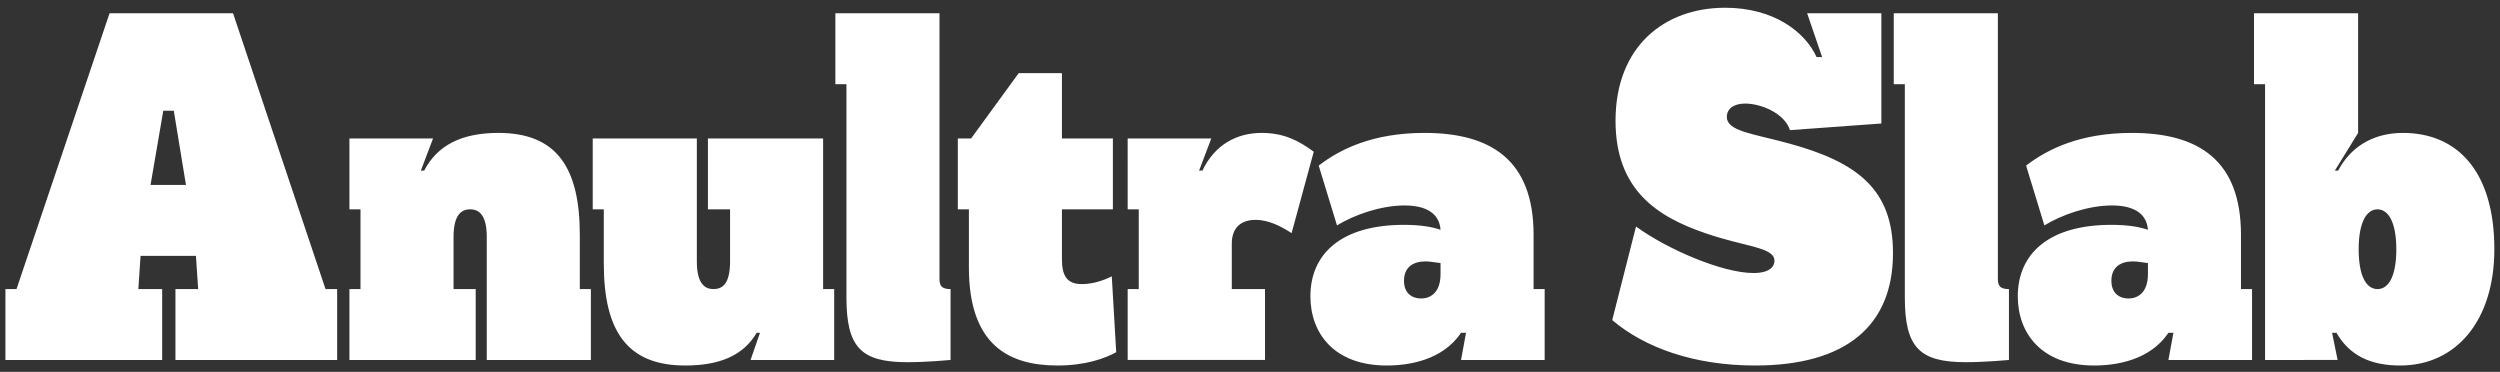
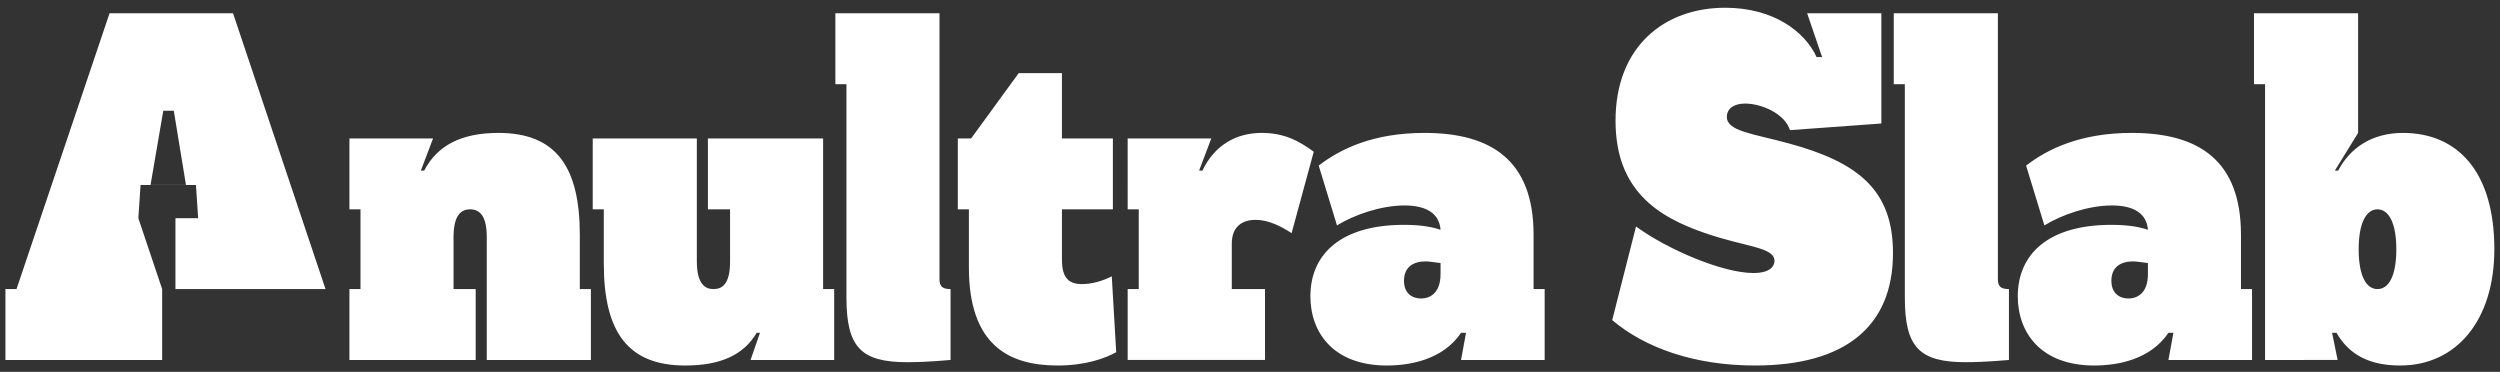
<svg xmlns="http://www.w3.org/2000/svg" fill="none" height="47" viewBox="0 0 316 47" width="316">
  <rect x="0" y="0" width="316" height="47" fill="#333333" stroke="none" />
-   <path d="m20.497 36.54v8.96h-19.81v-8.96h1.4l11.76-34.86h15.61l11.69 34.86h1.47v8.96h-20.44v-8.96h2.87l-.28-4.2h-7l-.28 4.2zm.14-22.54-1.61 9.38h4.48l-1.54-9.38zm39.49 22.54v8.96h-15.96v-8.96h1.4v-10.08h-1.4v-8.96h10.57l-1.54 4.06h.42c1.68-3.22 4.76-4.76 9.38-4.76 7.28 0 10.29 4.27 10.29 12.88v6.86h1.4v8.96h-13.16v-15.54c0-2.8-.98-3.5-2.1-3.5s-2.1.7-2.1 3.5v6.58zm29.354-10.08v-8.96h14.56v19.04h1.4v8.96h-10.57l1.19-3.43h-.42c-1.68 2.87-4.69 4.13-9.03 4.13-7.21 0-10.29-4.2-10.29-12.88v-6.86h-1.4v-8.96h13.16v15.54c0 2.87 1.05 3.5 2.1 3.5 1.12 0 2.1-.63 2.1-3.5v-6.58zm16.11-24.78h13.16v33.6c0 .91.35 1.26 1.4 1.26v8.96s-2.94.28-5.46.28c-5.88 0-7.7-1.89-7.7-8.19v-26.95h-1.4zm23.177 7.56h5.46v8.26h6.44v8.96h-6.44v6.3c0 2.1.63 3.15 2.52 3.15 1.33 0 2.66-.42 3.78-.98l.56 9.59c-1.4.77-3.85 1.68-7.42 1.68-6.16 0-11.2-2.59-11.2-12.39v-7.35h-1.4v-8.96h1.68zm13.768 8.26h10.57l-1.54 4.06h.42c1.54-3.22 4.27-4.76 7.49-4.76 2.8 0 4.69.98 6.58 2.38l-2.8 10.29c-1.4-.91-2.94-1.68-4.55-1.68-1.68 0-3.01.84-3.01 3.01v5.74h4.2v8.96h-17.36v-8.96h1.4v-10.08h-1.4zm34.998 8.47c-3.01 0-6.37 1.19-8.54 2.52l-2.31-7.56c2.73-2.1 6.86-4.13 13.37-4.13 8.4 0 13.79 3.43 13.79 12.88v6.86h1.4v8.96h-10.57l.63-3.43h-.63c-2.31 3.43-6.51 4.13-9.38 4.13-6.72 0-9.66-4.13-9.66-8.75 0-5.32 3.85-9.03 11.83-9.03 2.17 0 3.64.28 4.62.63-.14-2.03-1.75-3.08-4.55-3.08zm2.1 11.76c.98 0 2.45-.56 2.45-3.08v-1.4c-.7-.07-1.33-.21-1.89-.21-1.54 0-2.73.7-2.73 2.45 0 1.61 1.05 2.24 2.17 2.24zm44.659-4.76c0-1.75-3.71-1.75-8.75-3.5-6.16-2.1-11.34-5.53-11.34-14.21 0-9.38 6.16-14.28 13.86-14.28 6.09 0 10.08 3.01 11.55 6.23h.7l-1.89-5.53h9.38v13.93l-11.55.84c-.7-2.17-3.71-3.36-5.67-3.36-1.4 0-2.31.63-2.31 1.68 0 1.82 3.22 2.1 7.84 3.36 8.75 2.38 13.16 5.88 13.16 13.86 0 9.31-6.09 14.21-17.43 14.21-7.7 0-13.93-2.24-18.06-5.74l3.01-11.83c3.92 2.87 10.92 5.88 14.84 5.88 2.17 0 2.66-.91 2.66-1.54zm15.077-31.29h13.16v33.6c0 .91.35 1.26 1.4 1.26v8.96s-2.94.28-5.46.28c-5.88 0-7.7-1.89-7.7-8.19v-26.95h-1.4zm27.578 24.29c-3.01 0-6.37 1.19-8.54 2.52l-2.31-7.56c2.73-2.1 6.86-4.13 13.37-4.13 8.4 0 13.79 3.43 13.79 12.88v6.86h1.4v8.96h-10.57l.63-3.43h-.63c-2.31 3.43-6.51 4.13-9.38 4.13-6.72 0-9.66-4.13-9.66-8.75 0-5.32 3.85-9.03 11.83-9.03 2.17 0 3.64.28 4.62.63-.14-2.03-1.75-3.08-4.55-3.08zm2.1 11.76c.98 0 2.45-.56 2.45-3.08v-1.4c-.7-.07-1.33-.21-1.89-.21-1.54 0-2.73.7-2.73 2.45 0 1.61 1.05 2.24 2.17 2.24zm17.256 7.77v-34.86h-1.4v-8.96h13.16v15.12l-2.94 4.76h.42c1.47-2.8 4.2-4.76 8.19-4.76 6.79 0 11.55 4.76 11.55 14.7 0 9.03-4.83 14.7-11.9 14.7-3.85 0-6.44-1.33-8.05-4.13h-.56l.7 3.43zm14.21-8.96c1.4 0 2.38-1.61 2.38-5.04 0-3.36-.98-5.04-2.38-5.04s-2.38 1.68-2.38 5.04c0 3.43.98 5.04 2.38 5.04z" fill="#fff" />
+   <path d="m20.497 36.54v8.96h-19.81v-8.96h1.4l11.76-34.86h15.61l11.69 34.86h1.47h-20.44v-8.96h2.87l-.28-4.2h-7l-.28 4.2zm.14-22.54-1.61 9.38h4.48l-1.54-9.38zm39.49 22.54v8.96h-15.96v-8.96h1.4v-10.08h-1.4v-8.96h10.57l-1.54 4.06h.42c1.68-3.22 4.76-4.76 9.38-4.76 7.28 0 10.29 4.27 10.29 12.88v6.86h1.4v8.96h-13.16v-15.54c0-2.8-.98-3.5-2.1-3.5s-2.1.7-2.1 3.5v6.58zm29.354-10.08v-8.96h14.56v19.04h1.4v8.96h-10.57l1.19-3.43h-.42c-1.68 2.87-4.69 4.13-9.03 4.13-7.21 0-10.29-4.2-10.29-12.88v-6.86h-1.4v-8.96h13.16v15.54c0 2.87 1.05 3.5 2.1 3.5 1.12 0 2.1-.63 2.1-3.5v-6.58zm16.11-24.78h13.16v33.6c0 .91.35 1.26 1.4 1.26v8.96s-2.94.28-5.46.28c-5.88 0-7.7-1.89-7.7-8.19v-26.95h-1.4zm23.177 7.56h5.46v8.26h6.44v8.96h-6.44v6.3c0 2.1.63 3.15 2.52 3.15 1.33 0 2.66-.42 3.78-.98l.56 9.59c-1.4.77-3.85 1.68-7.42 1.68-6.16 0-11.2-2.59-11.2-12.39v-7.35h-1.4v-8.96h1.68zm13.768 8.26h10.57l-1.54 4.06h.42c1.54-3.22 4.27-4.76 7.49-4.76 2.8 0 4.69.98 6.58 2.38l-2.8 10.29c-1.4-.91-2.94-1.68-4.55-1.68-1.68 0-3.01.84-3.01 3.01v5.74h4.2v8.96h-17.36v-8.96h1.4v-10.08h-1.4zm34.998 8.47c-3.01 0-6.37 1.19-8.54 2.52l-2.31-7.56c2.73-2.1 6.86-4.13 13.37-4.13 8.4 0 13.79 3.43 13.79 12.88v6.86h1.4v8.96h-10.57l.63-3.43h-.63c-2.31 3.43-6.51 4.13-9.38 4.13-6.72 0-9.66-4.13-9.66-8.75 0-5.32 3.85-9.03 11.83-9.03 2.17 0 3.64.28 4.62.63-.14-2.03-1.75-3.08-4.55-3.08zm2.1 11.76c.98 0 2.45-.56 2.45-3.08v-1.4c-.7-.07-1.33-.21-1.89-.21-1.54 0-2.73.7-2.73 2.45 0 1.61 1.05 2.24 2.17 2.24zm44.659-4.76c0-1.75-3.71-1.75-8.75-3.5-6.16-2.1-11.34-5.53-11.34-14.21 0-9.38 6.16-14.28 13.86-14.28 6.09 0 10.08 3.01 11.55 6.23h.7l-1.89-5.53h9.38v13.93l-11.55.84c-.7-2.17-3.71-3.36-5.67-3.36-1.4 0-2.31.63-2.31 1.68 0 1.82 3.22 2.1 7.84 3.36 8.75 2.38 13.16 5.88 13.16 13.86 0 9.31-6.09 14.21-17.43 14.21-7.7 0-13.93-2.24-18.06-5.74l3.01-11.83c3.92 2.87 10.92 5.88 14.84 5.88 2.17 0 2.66-.91 2.66-1.54zm15.077-31.29h13.16v33.6c0 .91.35 1.26 1.4 1.26v8.96s-2.94.28-5.46.28c-5.88 0-7.7-1.89-7.7-8.19v-26.95h-1.4zm27.578 24.29c-3.01 0-6.37 1.19-8.54 2.52l-2.31-7.56c2.73-2.1 6.86-4.13 13.37-4.13 8.4 0 13.79 3.43 13.79 12.88v6.86h1.4v8.96h-10.57l.63-3.43h-.63c-2.31 3.43-6.51 4.13-9.38 4.13-6.72 0-9.66-4.13-9.66-8.75 0-5.32 3.85-9.03 11.83-9.03 2.17 0 3.64.28 4.62.63-.14-2.03-1.75-3.08-4.55-3.08zm2.1 11.76c.98 0 2.45-.56 2.45-3.08v-1.4c-.7-.07-1.33-.21-1.89-.21-1.54 0-2.73.7-2.73 2.45 0 1.61 1.05 2.24 2.17 2.24zm17.256 7.77v-34.86h-1.4v-8.96h13.16v15.12l-2.94 4.76h.42c1.47-2.8 4.2-4.76 8.19-4.76 6.79 0 11.55 4.76 11.55 14.7 0 9.03-4.83 14.7-11.9 14.7-3.85 0-6.44-1.33-8.05-4.13h-.56l.7 3.43zm14.21-8.96c1.4 0 2.38-1.61 2.38-5.04 0-3.36-.98-5.04-2.38-5.04s-2.38 1.68-2.38 5.04c0 3.43.98 5.04 2.38 5.04z" fill="#fff" />
</svg>